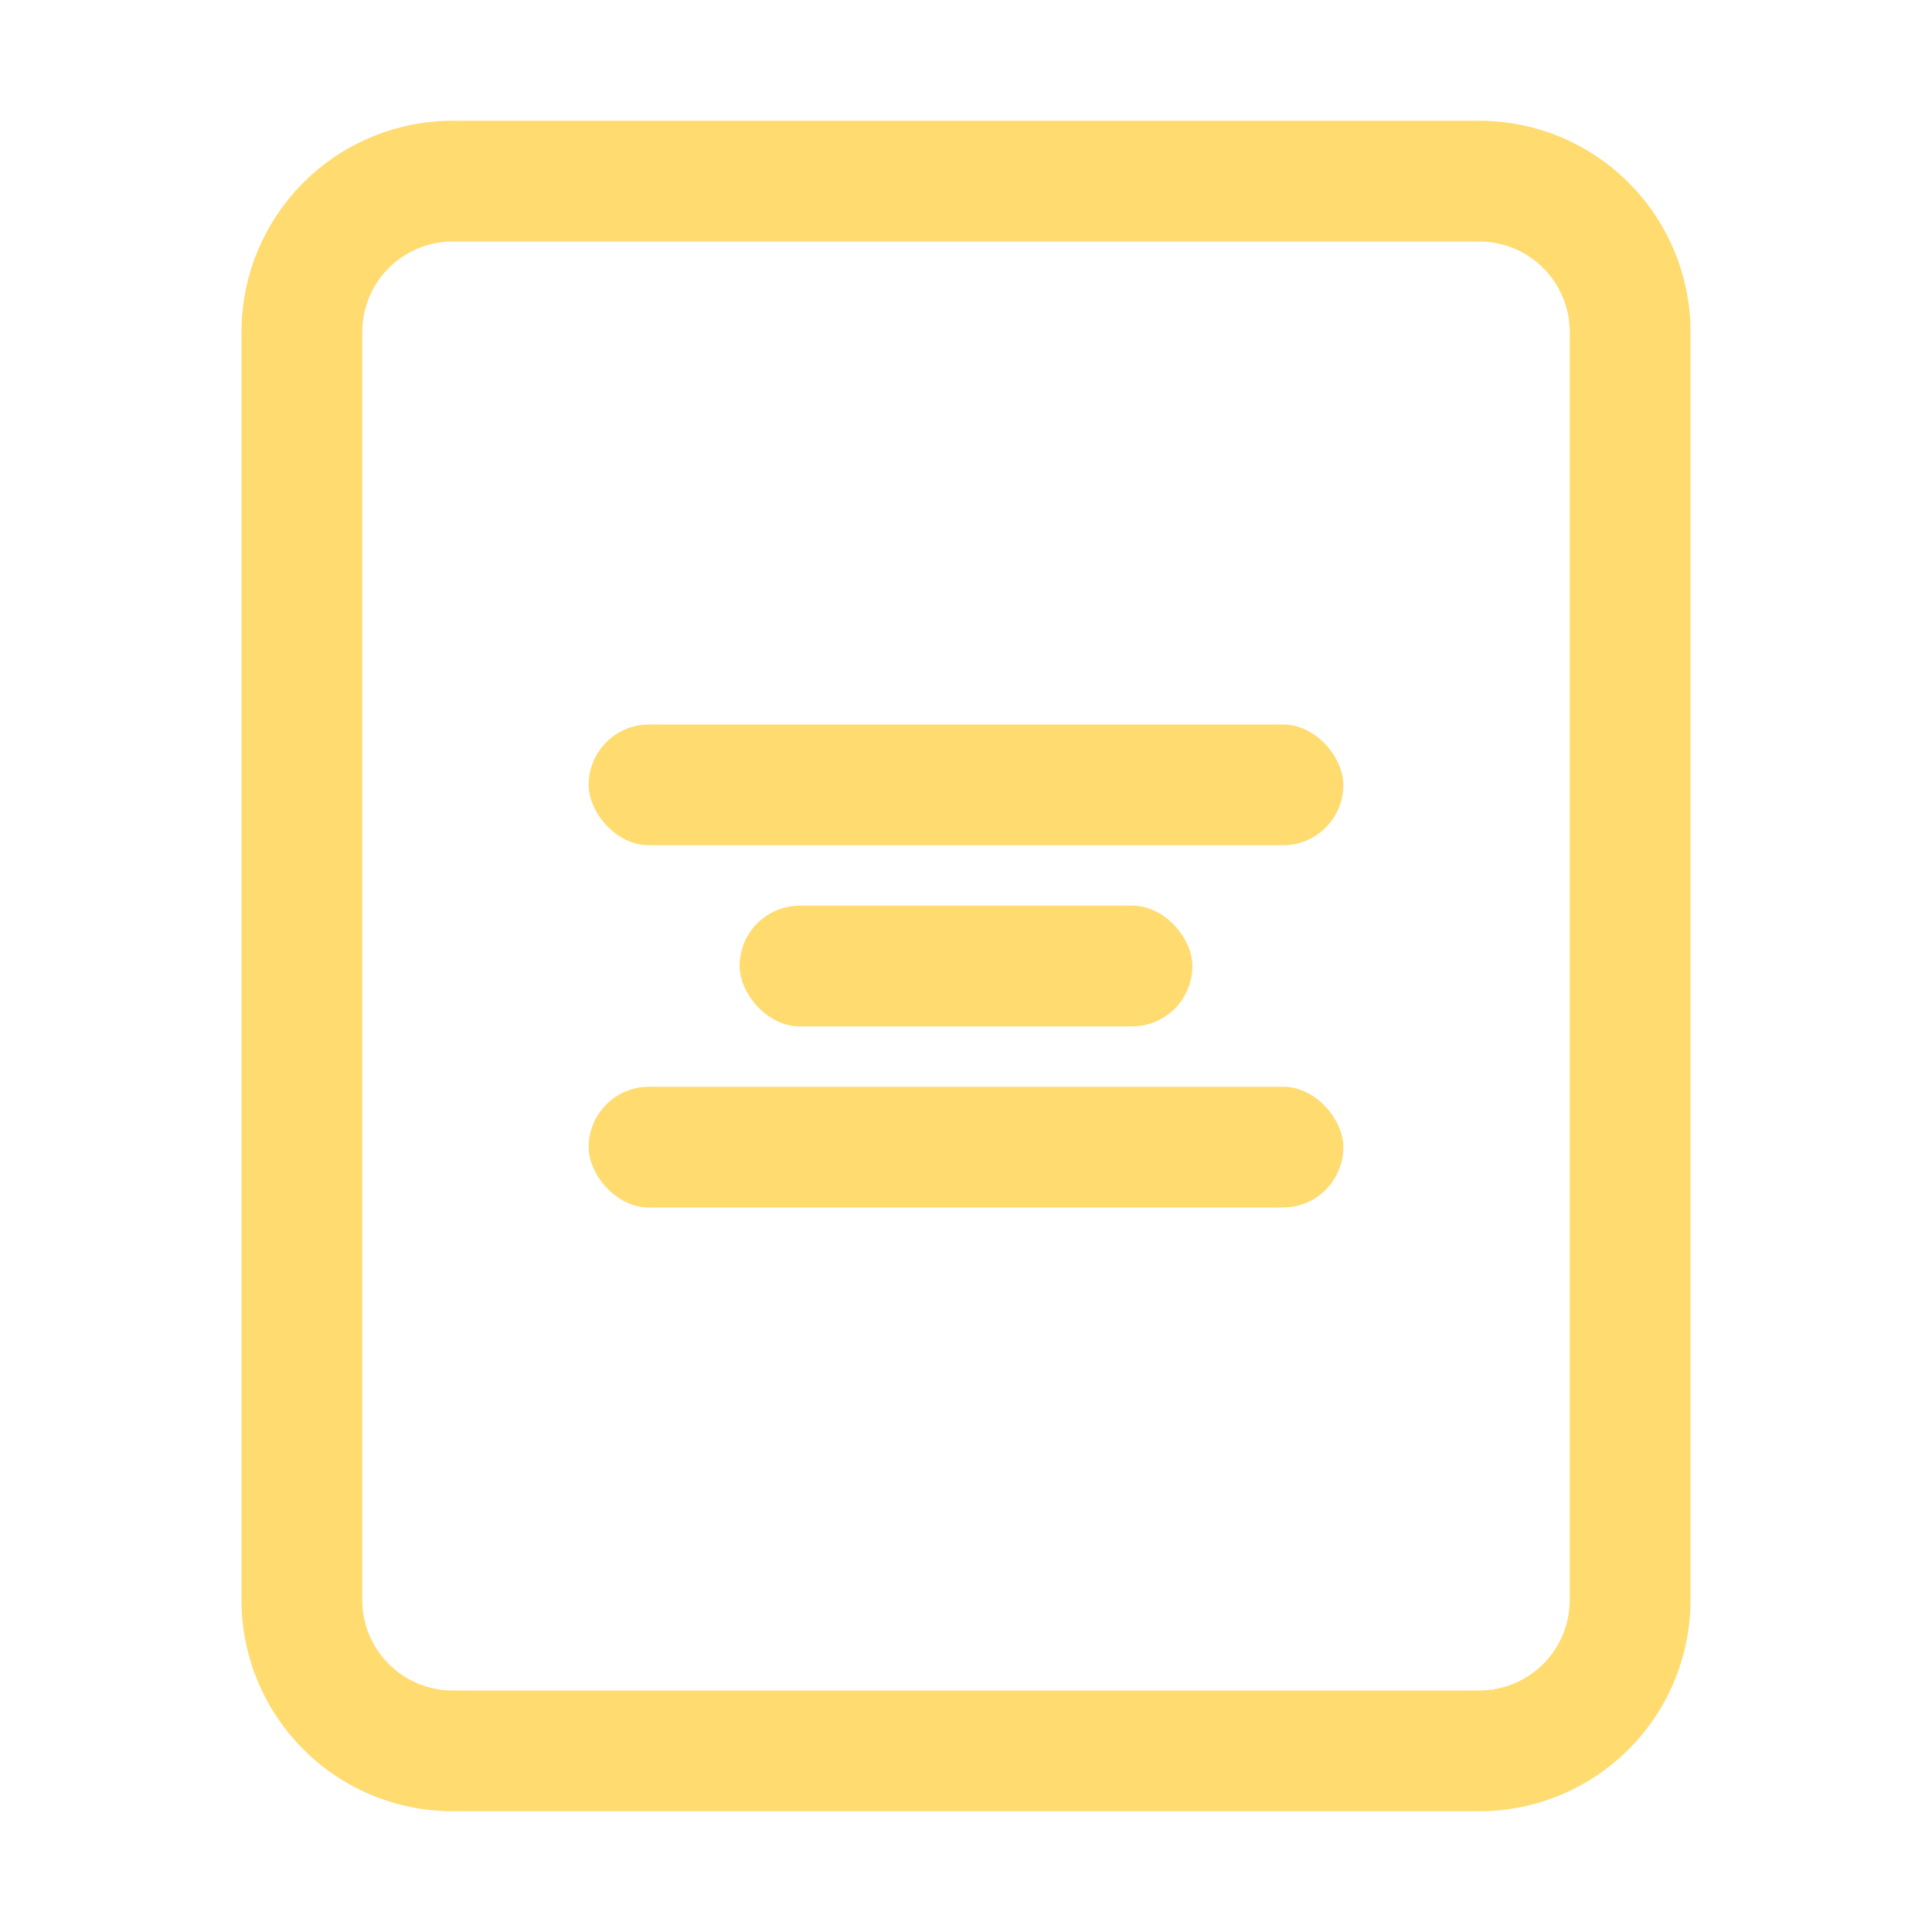
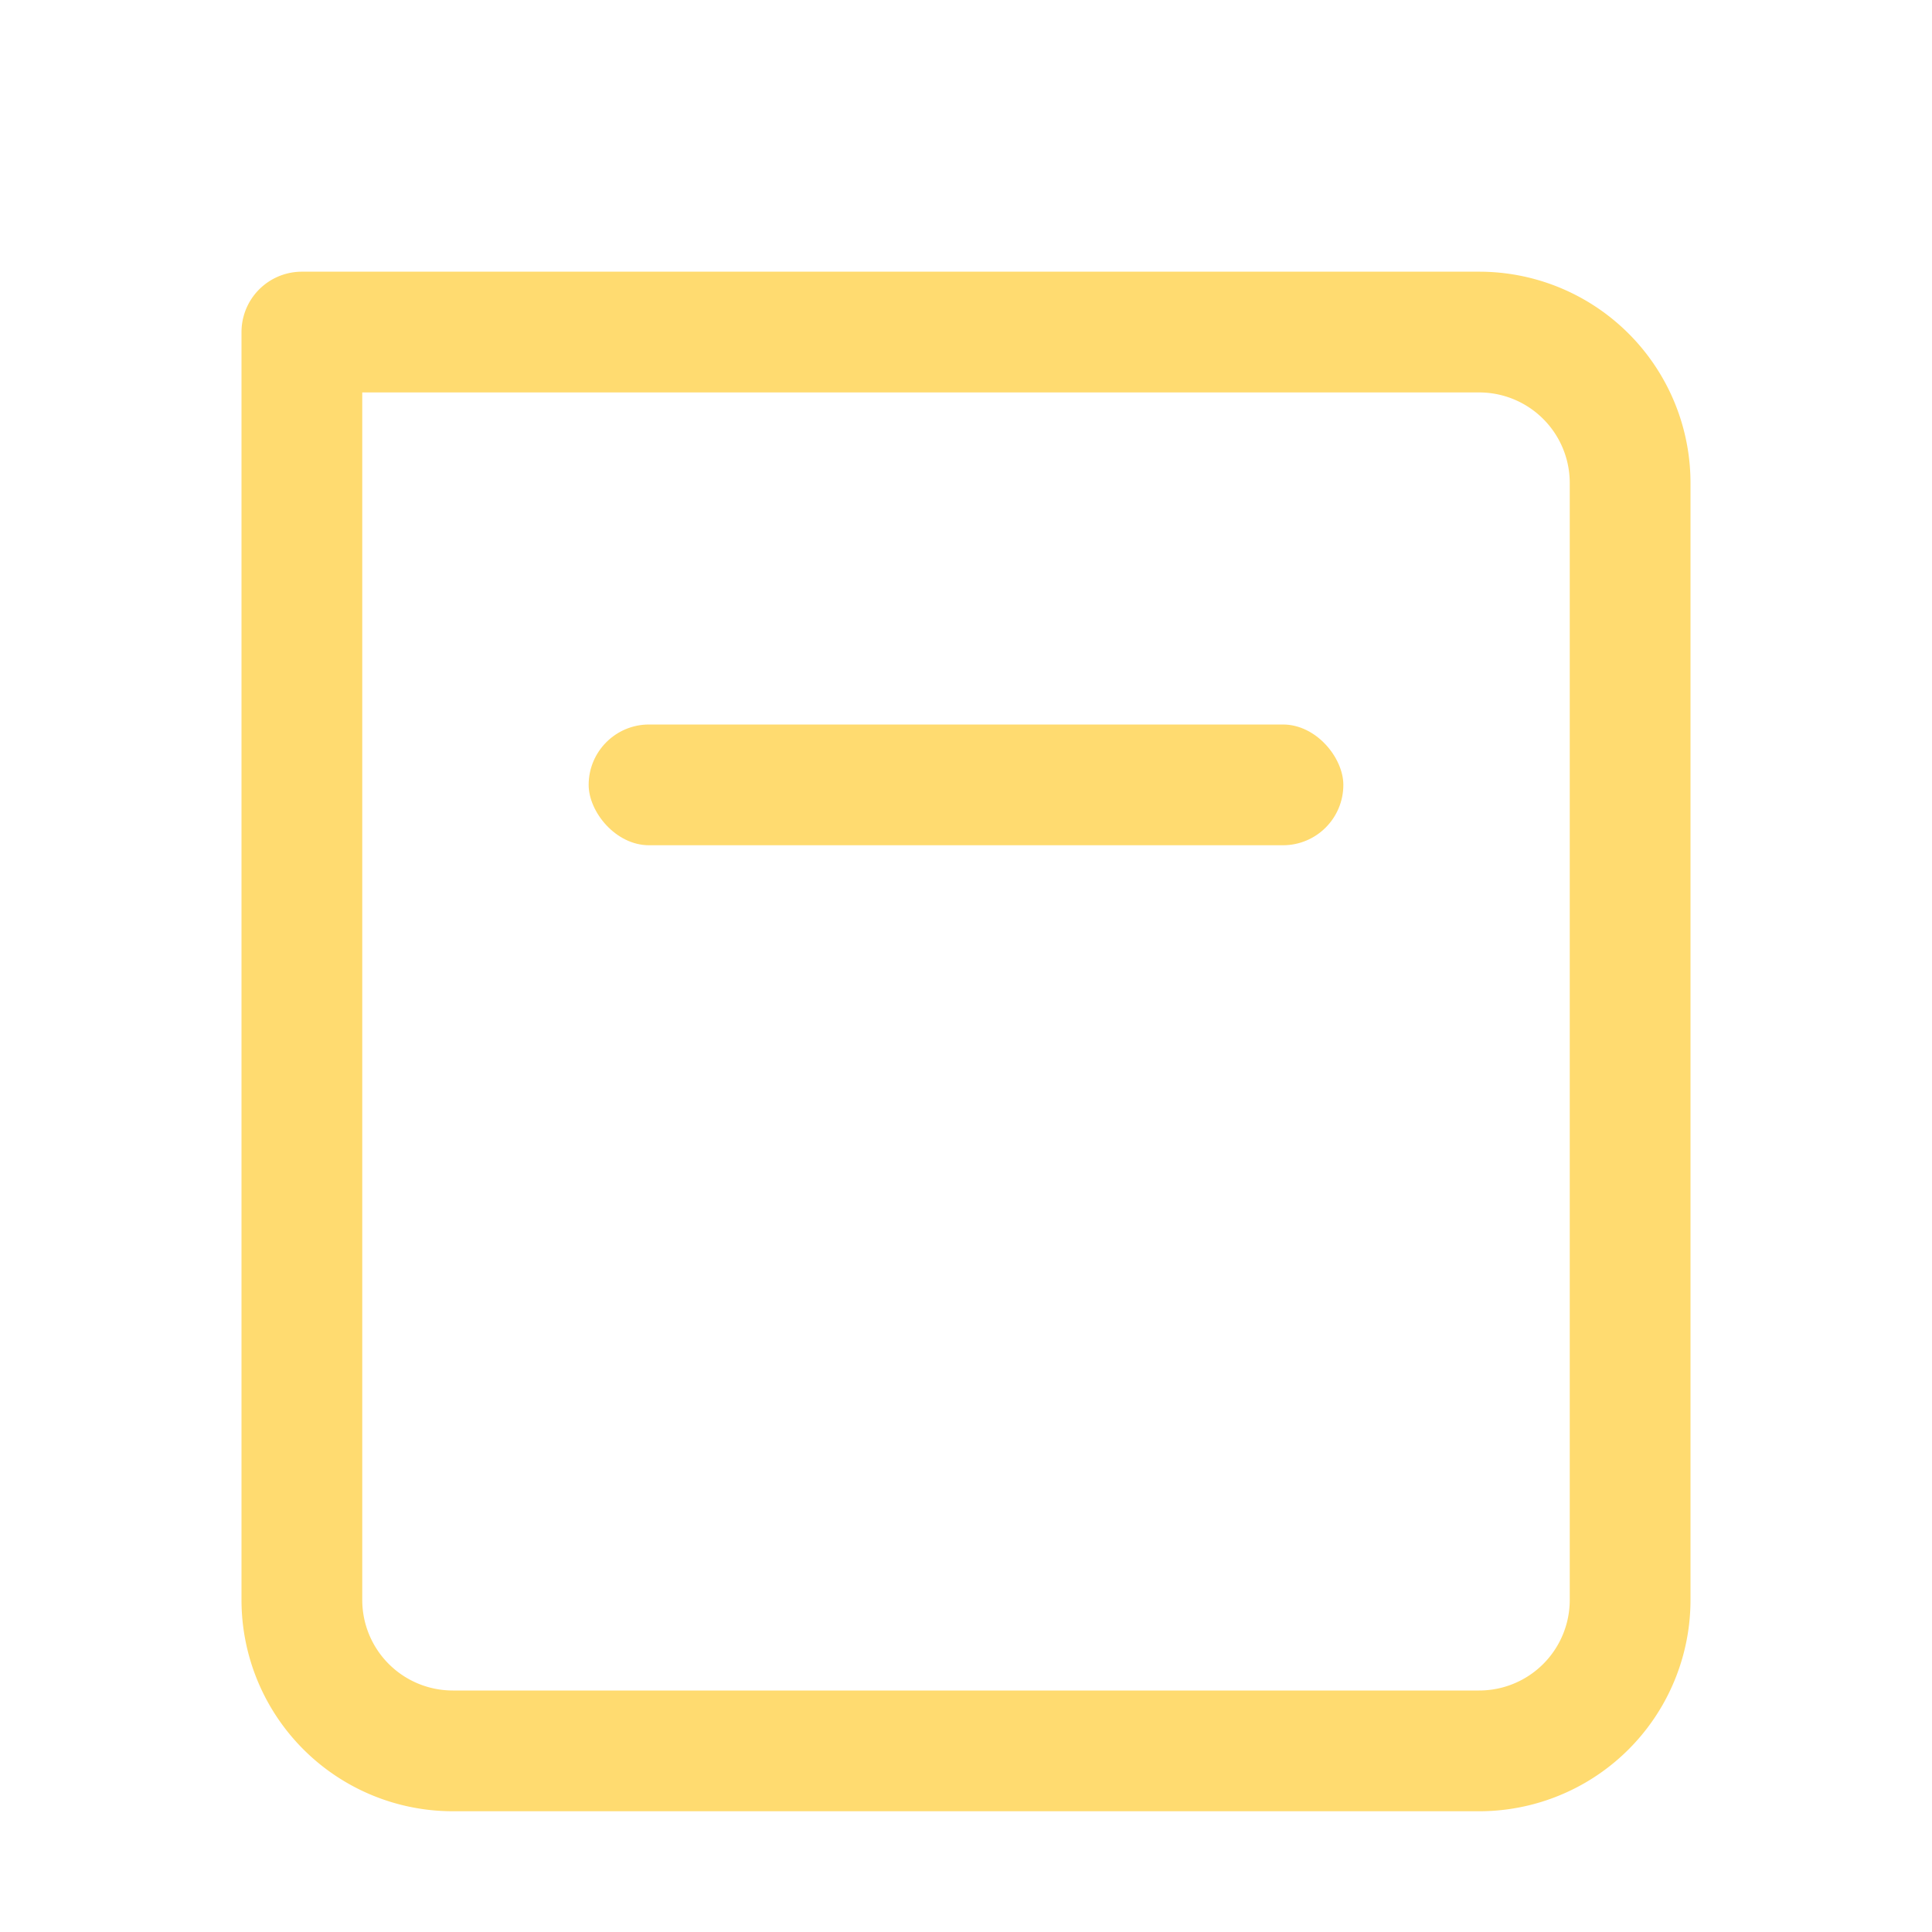
<svg xmlns="http://www.w3.org/2000/svg" width="512" height="512" viewBox="0 0 512 512">
  <g fill="#ffdb70">
-     <path d="M392,464H120a40,40,0,0,1-40-40V88a40,40,0,0,1,40-40H392a40,40,0,0,1,40,40V424A40,40,0,0,1,392,464Z" style="fill:none;stroke:#ffdb70;stroke-linecap:round;stroke-linejoin:round;stroke-width:32px" />
-     <rect x="196" y="240" width="120" height="32" rx="16" ry="16" />
+     <path d="M392,464H120a40,40,0,0,1-40-40V88H392a40,40,0,0,1,40,40V424A40,40,0,0,1,392,464Z" style="fill:none;stroke:#ffdb70;stroke-linecap:round;stroke-linejoin:round;stroke-width:32px" />
    <rect x="156" y="192" width="200" height="32" rx="16" ry="16" />
-     <rect x="156" y="288" width="200" height="32" rx="16" ry="16" />
  </g>
</svg>